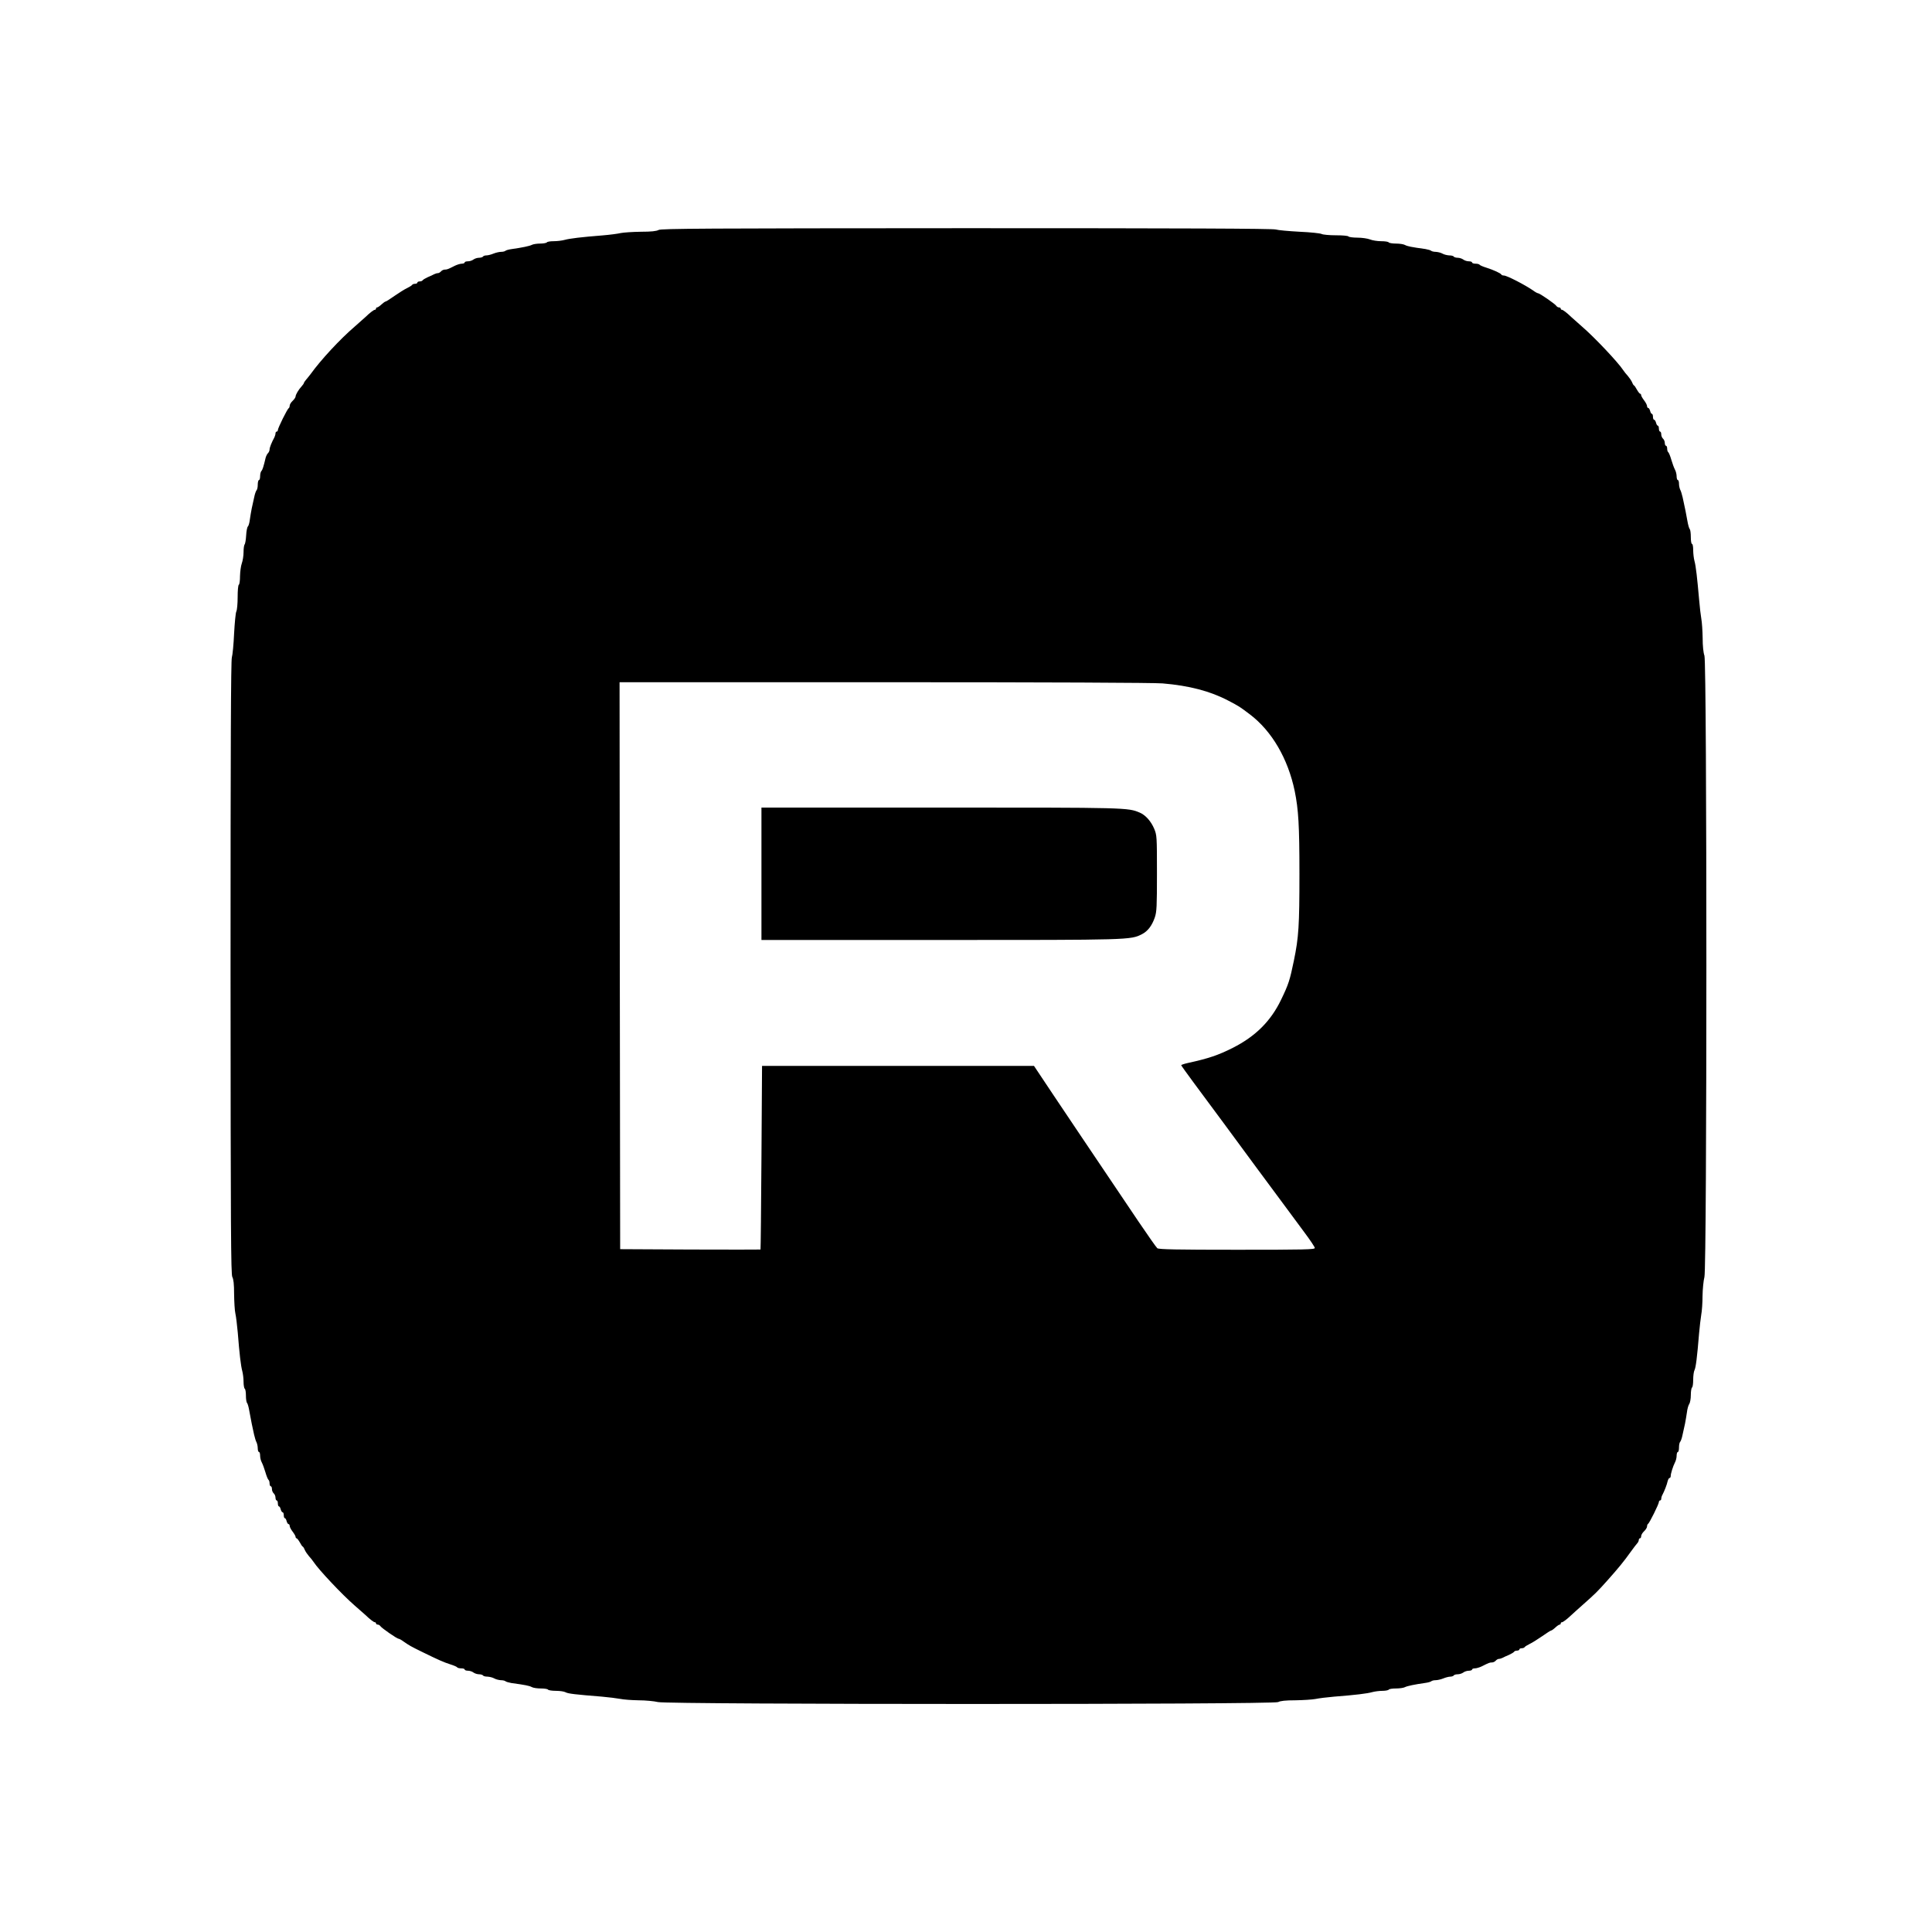
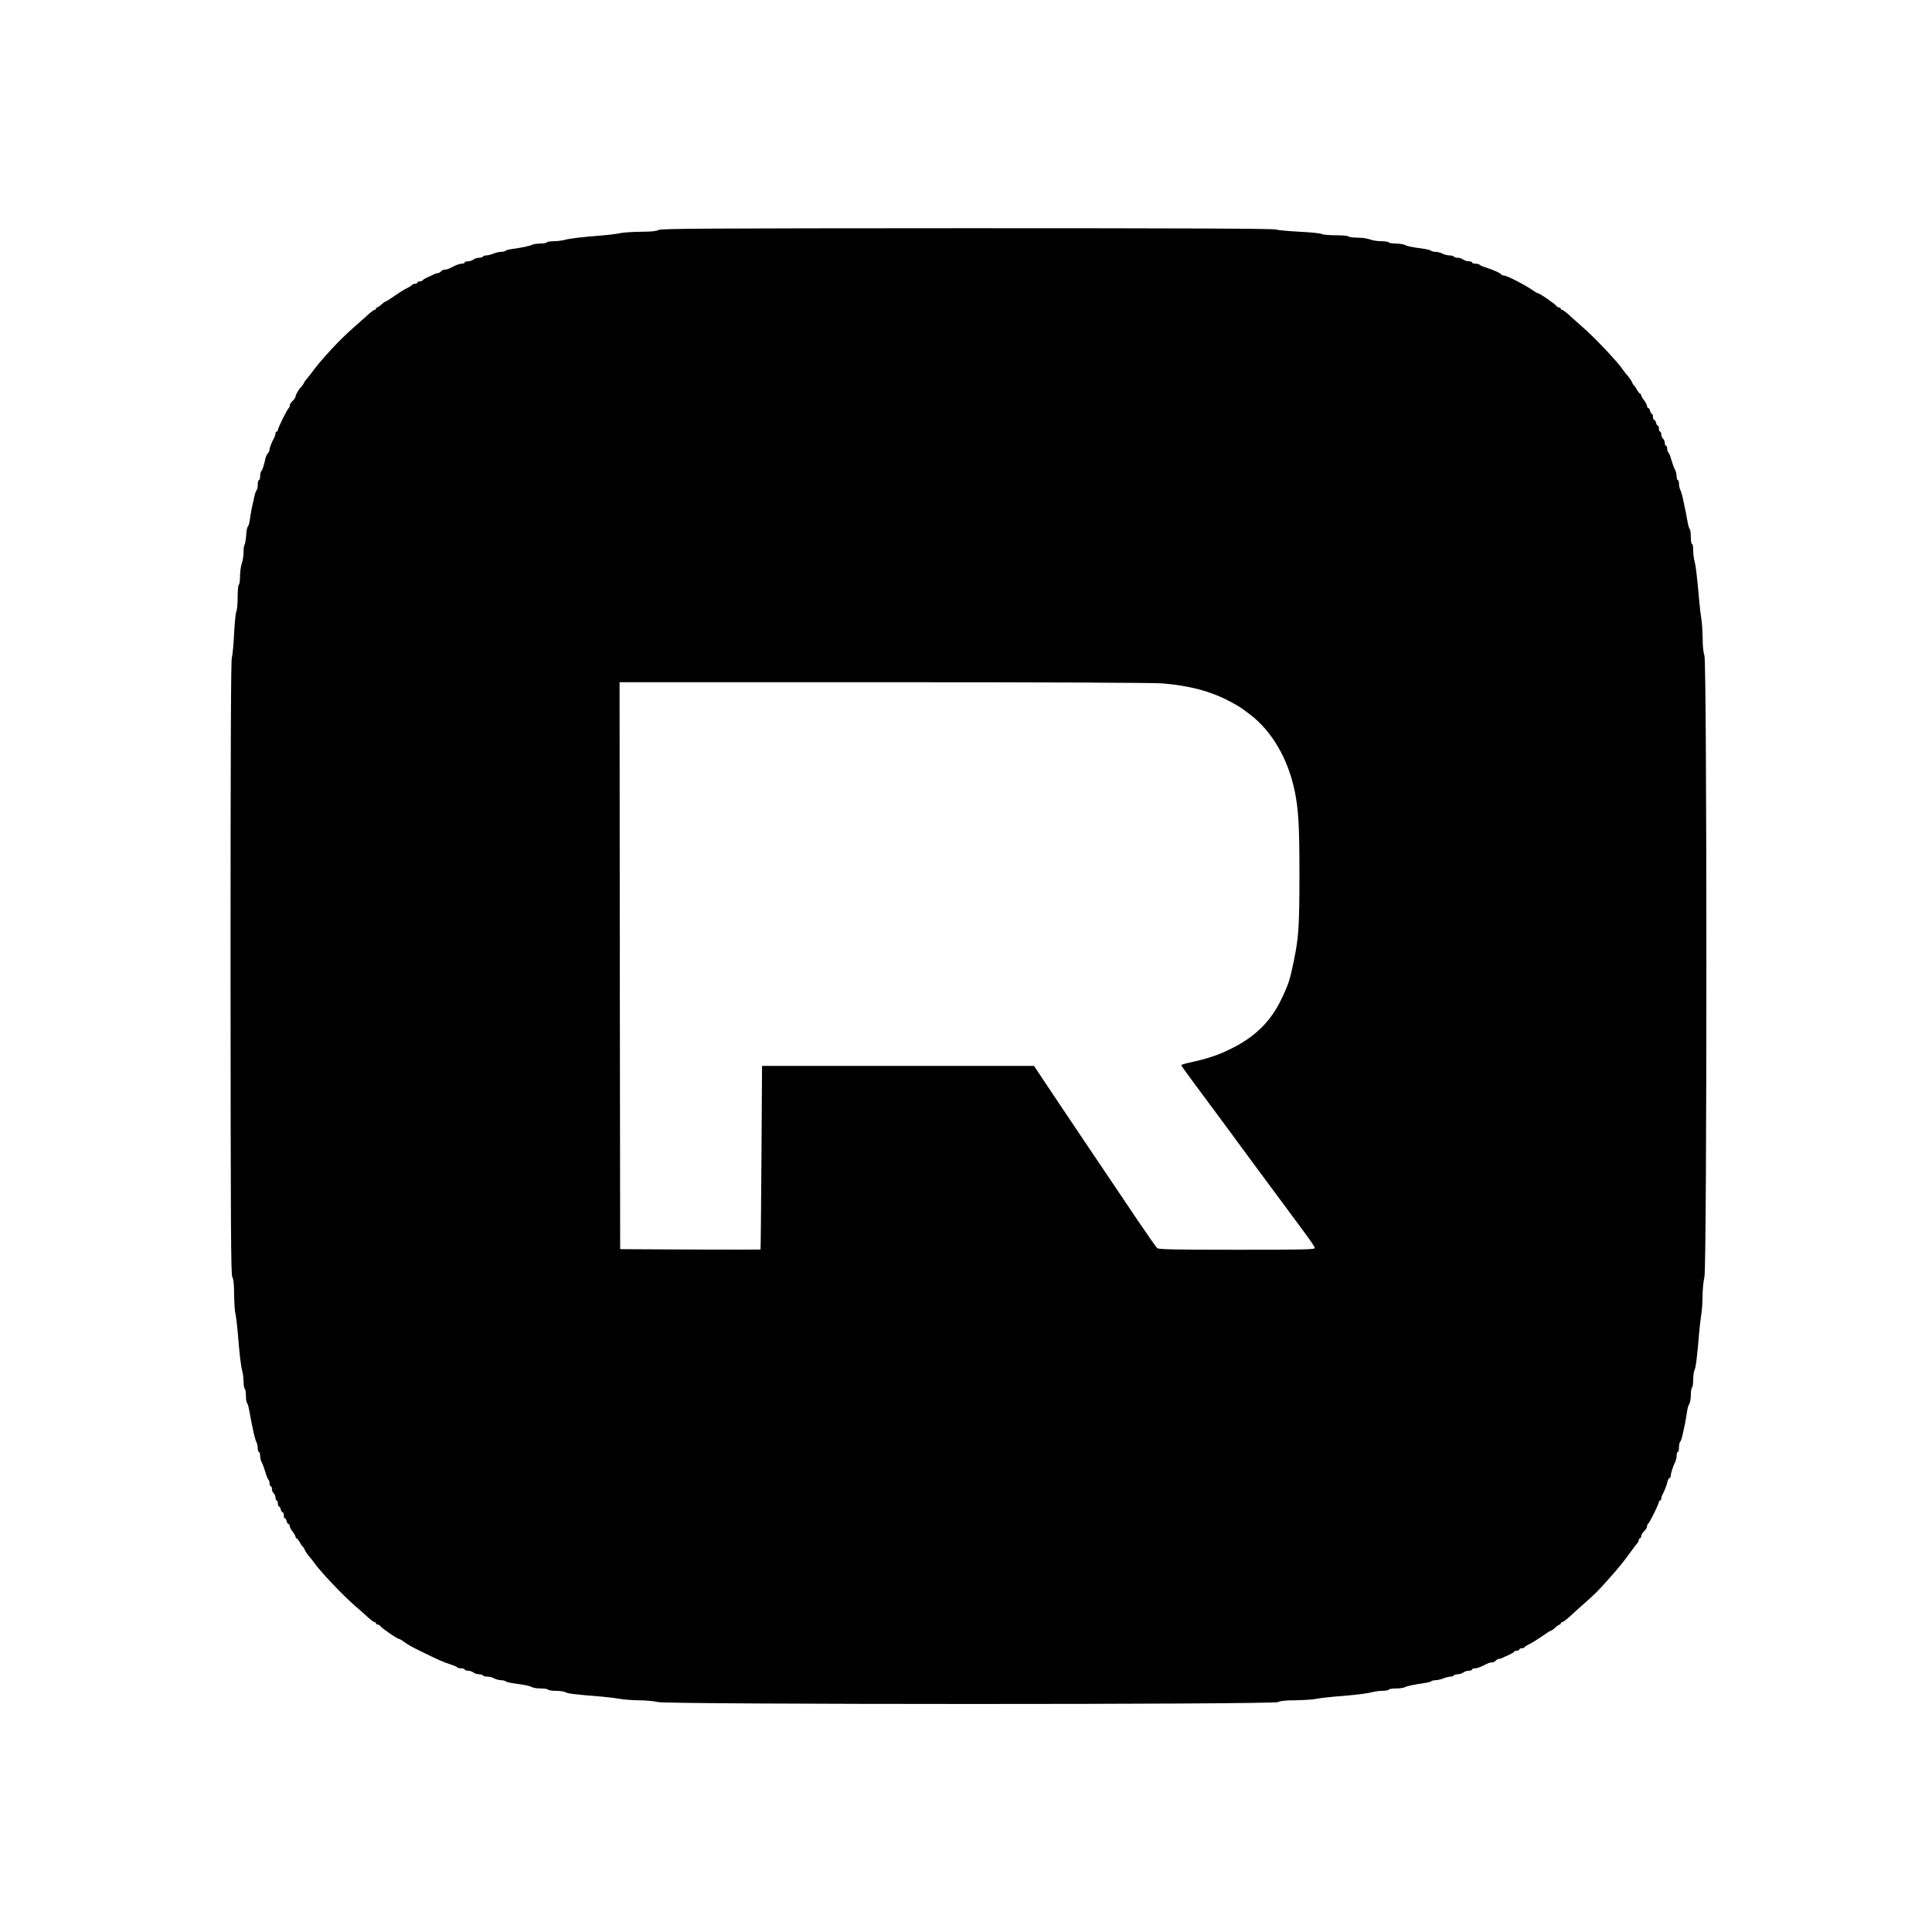
<svg xmlns="http://www.w3.org/2000/svg" version="1.0" width="1634pt" height="1634pt" viewBox="0 0 1634 1634" preserveAspectRatio="xMidYMid meet">
  <g transform="translate(0,1634) scale(0.1,-0.1)" fill="#000000" stroke="none">
    <path d="M5570 14395 c-18 -10 -61 -15 -150 -15 -69 -1 -145 -6 -170 -11 -25 -6 -94 -15 -155 -20 -178 -14 -277 -26 -320 -38 -22 -6 -63 -11 -92 -11 -28 0 -55 -4 -58 -10 -3 -5 -29 -10 -56 -10 -28 0 -60 -5 -71 -11 -19 -10 -81 -23 -173 -36 -22 -3 -44 -9 -50 -14 -5 -5 -22 -9 -37 -9 -16 0 -45 -7 -65 -15 -19 -8 -46 -15 -59 -15 -12 0 -26 -4 -29 -10 -3 -5 -19 -10 -34 -10 -15 0 -36 -7 -47 -15 -10 -8 -31 -15 -46 -15 -16 0 -28 -4 -28 -10 0 -5 -11 -10 -24 -10 -13 0 -39 -8 -58 -17 -61 -31 -68 -33 -87 -33 -10 0 -24 -7 -31 -15 -7 -8 -19 -15 -26 -15 -8 0 -22 -4 -32 -9 -9 -5 -34 -17 -54 -25 -20 -9 -40 -21 -43 -26 -3 -6 -15 -10 -26 -10 -10 0 -19 -4 -19 -10 0 -5 -9 -10 -19 -10 -11 0 -23 -4 -26 -10 -3 -5 -23 -17 -43 -27 -20 -9 -67 -39 -105 -65 -37 -26 -71 -48 -76 -48 -4 0 -20 -11 -35 -25 -15 -14 -31 -25 -37 -25 -5 0 -9 -4 -9 -10 0 -5 -4 -10 -10 -10 -9 0 -43 -26 -79 -61 -9 -8 -49 -44 -90 -80 -126 -108 -288 -283 -375 -404 -11 -14 -28 -36 -38 -47 -10 -12 -18 -24 -18 -28 0 -3 -8 -15 -18 -26 -27 -29 -52 -72 -52 -87 0 -7 -11 -24 -25 -37 -14 -13 -25 -31 -25 -41 0 -9 -4 -19 -8 -21 -11 -4 -92 -168 -92 -185 0 -7 -4 -13 -10 -13 -5 0 -10 -7 -10 -15 0 -8 -4 -23 -9 -33 -24 -44 -41 -87 -41 -103 0 -10 -6 -24 -13 -31 -8 -7 -16 -25 -20 -38 -18 -77 -27 -104 -36 -113 -6 -6 -11 -26 -11 -44 0 -18 -4 -33 -10 -33 -5 0 -10 -17 -10 -38 0 -21 -4 -42 -10 -48 -5 -5 -15 -32 -20 -59 -6 -28 -16 -70 -21 -95 -5 -25 -12 -67 -16 -95 -3 -27 -11 -53 -16 -57 -6 -4 -13 -37 -15 -75 -2 -37 -8 -72 -13 -77 -5 -6 -9 -35 -9 -65 0 -31 -7 -74 -15 -96 -8 -22 -14 -70 -15 -107 0 -37 -4 -70 -10 -73 -6 -3 -10 -50 -10 -106 0 -55 -5 -109 -11 -120 -6 -11 -14 -95 -19 -187 -4 -92 -13 -183 -19 -202 -8 -25 -11 -767 -11 -2625 1 -2226 3 -2594 15 -2615 10 -18 15 -61 15 -145 1 -66 5 -140 11 -165 6 -25 14 -97 20 -160 14 -179 26 -281 38 -325 6 -22 11 -63 11 -92 0 -28 5 -55 10 -58 6 -3 10 -30 10 -59 0 -28 4 -56 10 -62 5 -5 14 -37 19 -69 6 -33 15 -80 20 -105 5 -25 14 -66 20 -93 6 -26 15 -56 21 -66 5 -11 10 -33 10 -50 0 -17 5 -31 10 -31 6 0 10 -14 10 -31 0 -17 6 -43 14 -57 8 -15 22 -53 31 -84 9 -32 21 -60 26 -64 5 -3 9 -16 9 -30 0 -13 5 -24 10 -24 6 0 10 -11 10 -24 0 -13 7 -29 15 -36 8 -7 15 -23 15 -36 0 -13 5 -24 10 -24 6 0 10 -11 10 -25 0 -14 4 -25 9 -25 5 0 12 -11 15 -25 4 -14 11 -25 16 -25 6 0 10 -11 10 -25 0 -14 4 -25 9 -25 5 0 12 -11 15 -25 4 -14 11 -25 16 -25 6 0 10 -7 10 -16 0 -8 11 -30 25 -48 14 -18 25 -38 25 -44 0 -7 4 -12 8 -12 5 0 17 -16 28 -35 10 -19 21 -35 24 -35 3 0 11 -12 17 -27 7 -16 23 -39 35 -53 13 -14 31 -36 40 -50 43 -66 244 -279 348 -369 41 -36 82 -72 91 -80 36 -35 70 -61 79 -61 6 0 10 -4 10 -10 0 -5 7 -10 15 -10 7 0 18 -6 22 -13 10 -16 141 -107 155 -107 5 0 24 -10 41 -23 47 -33 63 -42 157 -88 141 -69 182 -87 238 -105 29 -9 55 -20 58 -25 3 -5 18 -9 35 -9 16 0 29 -4 29 -10 0 -5 12 -10 28 -10 15 0 36 -7 46 -15 11 -8 32 -15 47 -15 15 0 31 -5 34 -10 3 -6 21 -10 38 -10 18 -1 43 -7 57 -15 14 -8 39 -14 55 -15 17 0 35 -4 40 -9 6 -5 28 -11 50 -15 117 -16 152 -23 172 -34 12 -7 46 -12 77 -12 30 0 58 -4 61 -10 3 -5 33 -10 66 -10 33 0 70 -5 82 -12 21 -12 83 -19 307 -37 58 -5 128 -14 155 -19 28 -6 97 -11 155 -12 58 0 132 -7 165 -15 90 -21 5207 -22 5245 0 18 10 61 15 145 15 66 1 143 6 170 11 28 6 100 15 160 20 180 14 278 26 320 38 22 6 61 11 87 11 26 0 50 5 53 10 3 6 31 10 61 10 31 0 65 5 76 11 19 10 81 23 173 36 22 3 44 9 50 14 5 5 22 9 37 9 16 0 45 7 65 15 19 8 46 15 59 15 12 0 26 5 29 10 3 6 19 10 34 10 15 0 36 7 47 15 10 8 31 15 47 15 15 0 27 5 27 10 0 6 11 10 24 10 13 0 39 8 58 17 61 31 68 33 87 33 10 0 24 7 31 15 7 8 19 15 26 15 8 0 22 4 32 9 9 5 34 17 54 25 20 9 40 21 43 26 3 6 15 10 26 10 10 0 19 5 19 10 0 6 9 10 19 10 11 0 23 4 26 10 3 5 23 17 43 27 20 9 67 39 105 65 37 26 71 48 76 48 4 0 20 11 35 25 15 14 31 25 37 25 5 0 9 5 9 10 0 6 4 10 10 10 9 0 42 25 79 60 9 9 54 49 100 90 105 93 119 107 206 204 94 106 135 155 200 246 22 30 45 61 52 68 7 7 13 20 13 28 0 8 5 14 10 14 6 0 10 8 10 18 0 10 11 29 25 42 14 13 25 31 25 41 0 9 4 19 8 21 11 4 92 168 92 185 0 7 5 13 10 13 6 0 10 7 10 15 0 8 4 23 10 33 16 30 38 86 44 115 4 15 11 27 16 27 6 0 10 8 10 17 0 21 19 81 36 115 8 14 14 40 14 57 0 17 5 31 10 31 6 0 10 17 10 38 0 21 4 42 10 48 5 5 15 32 20 59 6 28 16 70 21 95 5 25 12 68 16 95 3 28 12 59 19 70 8 11 14 45 14 77 0 31 5 60 10 63 6 3 10 33 10 66 0 33 5 70 11 81 11 21 22 105 39 313 5 55 13 125 18 155 6 30 11 102 11 160 1 58 8 129 16 160 22 82 22 5194 0 5255 -9 25 -15 81 -15 150 -1 61 -6 133 -11 160 -5 28 -14 102 -19 165 -16 181 -27 282 -39 325 -6 22 -11 64 -11 93 0 28 -4 52 -10 52 -6 0 -10 26 -10 58 0 32 -4 62 -9 67 -6 6 -15 39 -21 75 -11 62 -16 88 -39 193 -6 26 -15 56 -21 66 -5 11 -10 33 -10 50 0 17 -4 31 -10 31 -5 0 -10 14 -10 31 0 17 -6 43 -14 57 -8 15 -22 53 -31 84 -9 32 -21 60 -26 64 -5 3 -9 16 -9 30 0 13 -4 24 -10 24 -5 0 -10 11 -10 24 0 13 -7 29 -15 36 -8 7 -15 23 -15 36 0 13 -4 24 -10 24 -5 0 -10 11 -10 25 0 14 -4 25 -9 25 -5 0 -12 11 -15 25 -4 14 -11 25 -16 25 -6 0 -10 11 -10 25 0 14 -4 25 -9 25 -5 0 -12 11 -15 25 -4 14 -11 25 -16 25 -6 0 -10 7 -10 16 0 8 -11 30 -25 48 -14 18 -25 38 -25 44 0 7 -4 12 -8 12 -5 0 -17 16 -28 35 -10 19 -21 35 -24 35 -3 0 -11 12 -17 28 -7 15 -23 38 -35 52 -13 14 -31 36 -40 50 -42 65 -245 280 -349 369 -41 36 -81 72 -90 80 -36 35 -70 61 -79 61 -6 0 -10 5 -10 10 0 6 -7 10 -15 10 -7 0 -18 6 -22 13 -10 16 -141 107 -155 107 -5 0 -24 10 -41 23 -68 47 -222 127 -248 127 -9 0 -19 3 -21 8 -5 11 -66 39 -126 58 -29 9 -55 20 -58 25 -3 5 -18 9 -35 9 -16 0 -29 5 -29 10 0 6 -12 10 -27 10 -16 0 -37 7 -47 15 -11 8 -32 15 -47 15 -15 0 -31 5 -34 10 -3 6 -21 10 -38 10 -18 1 -43 7 -57 15 -14 8 -39 14 -56 15 -16 0 -34 4 -40 9 -5 5 -27 11 -49 15 -117 16 -152 23 -172 34 -12 7 -46 12 -77 12 -30 0 -58 5 -61 10 -3 6 -32 10 -64 10 -32 0 -75 7 -94 15 -21 8 -67 15 -106 15 -38 0 -73 5 -76 10 -3 6 -50 10 -106 10 -55 0 -110 5 -121 11 -11 6 -95 15 -187 19 -91 5 -182 13 -201 19 -25 8 -790 11 -2615 11 -2218 -1 -2584 -3 -2605 -15z m4264 -3835 c224 -19 401 -65 555 -146 95 -50 93 -49 182 -116 185 -140 322 -374 379 -648 32 -158 40 -290 40 -700 0 -439 -6 -536 -47 -735 -34 -165 -45 -200 -108 -330 -87 -181 -216 -310 -410 -408 -121 -61 -203 -89 -377 -127 -32 -7 -58 -16 -58 -19 0 -3 49 -71 108 -151 60 -80 173 -233 252 -340 79 -107 202 -275 274 -372 72 -97 174 -234 226 -305 52 -70 134 -181 182 -246 48 -64 88 -124 88 -132 0 -13 -81 -15 -658 -15 -512 0 -662 3 -674 13 -8 6 -80 109 -160 227 -464 689 -578 858 -723 1075 l-160 240 -1150 0 -1150 0 -5 -775 c-3 -426 -6 -776 -8 -778 -1 -1 -269 -1 -594 0 l-593 3 -3 2398 -2 2397 2237 0 c1384 0 2283 -4 2357 -10z" />
-     <path d="M6440 8950 l0 -560 1508 0 c1611 0 1614 0 1710 49 49 25 85 72 109 142 16 48 18 91 18 374 0 312 -1 321 -23 375 -27 64 -73 116 -122 137 -101 43 -103 43 -1691 43 l-1509 0 0 -560z" />
  </g>
</svg>